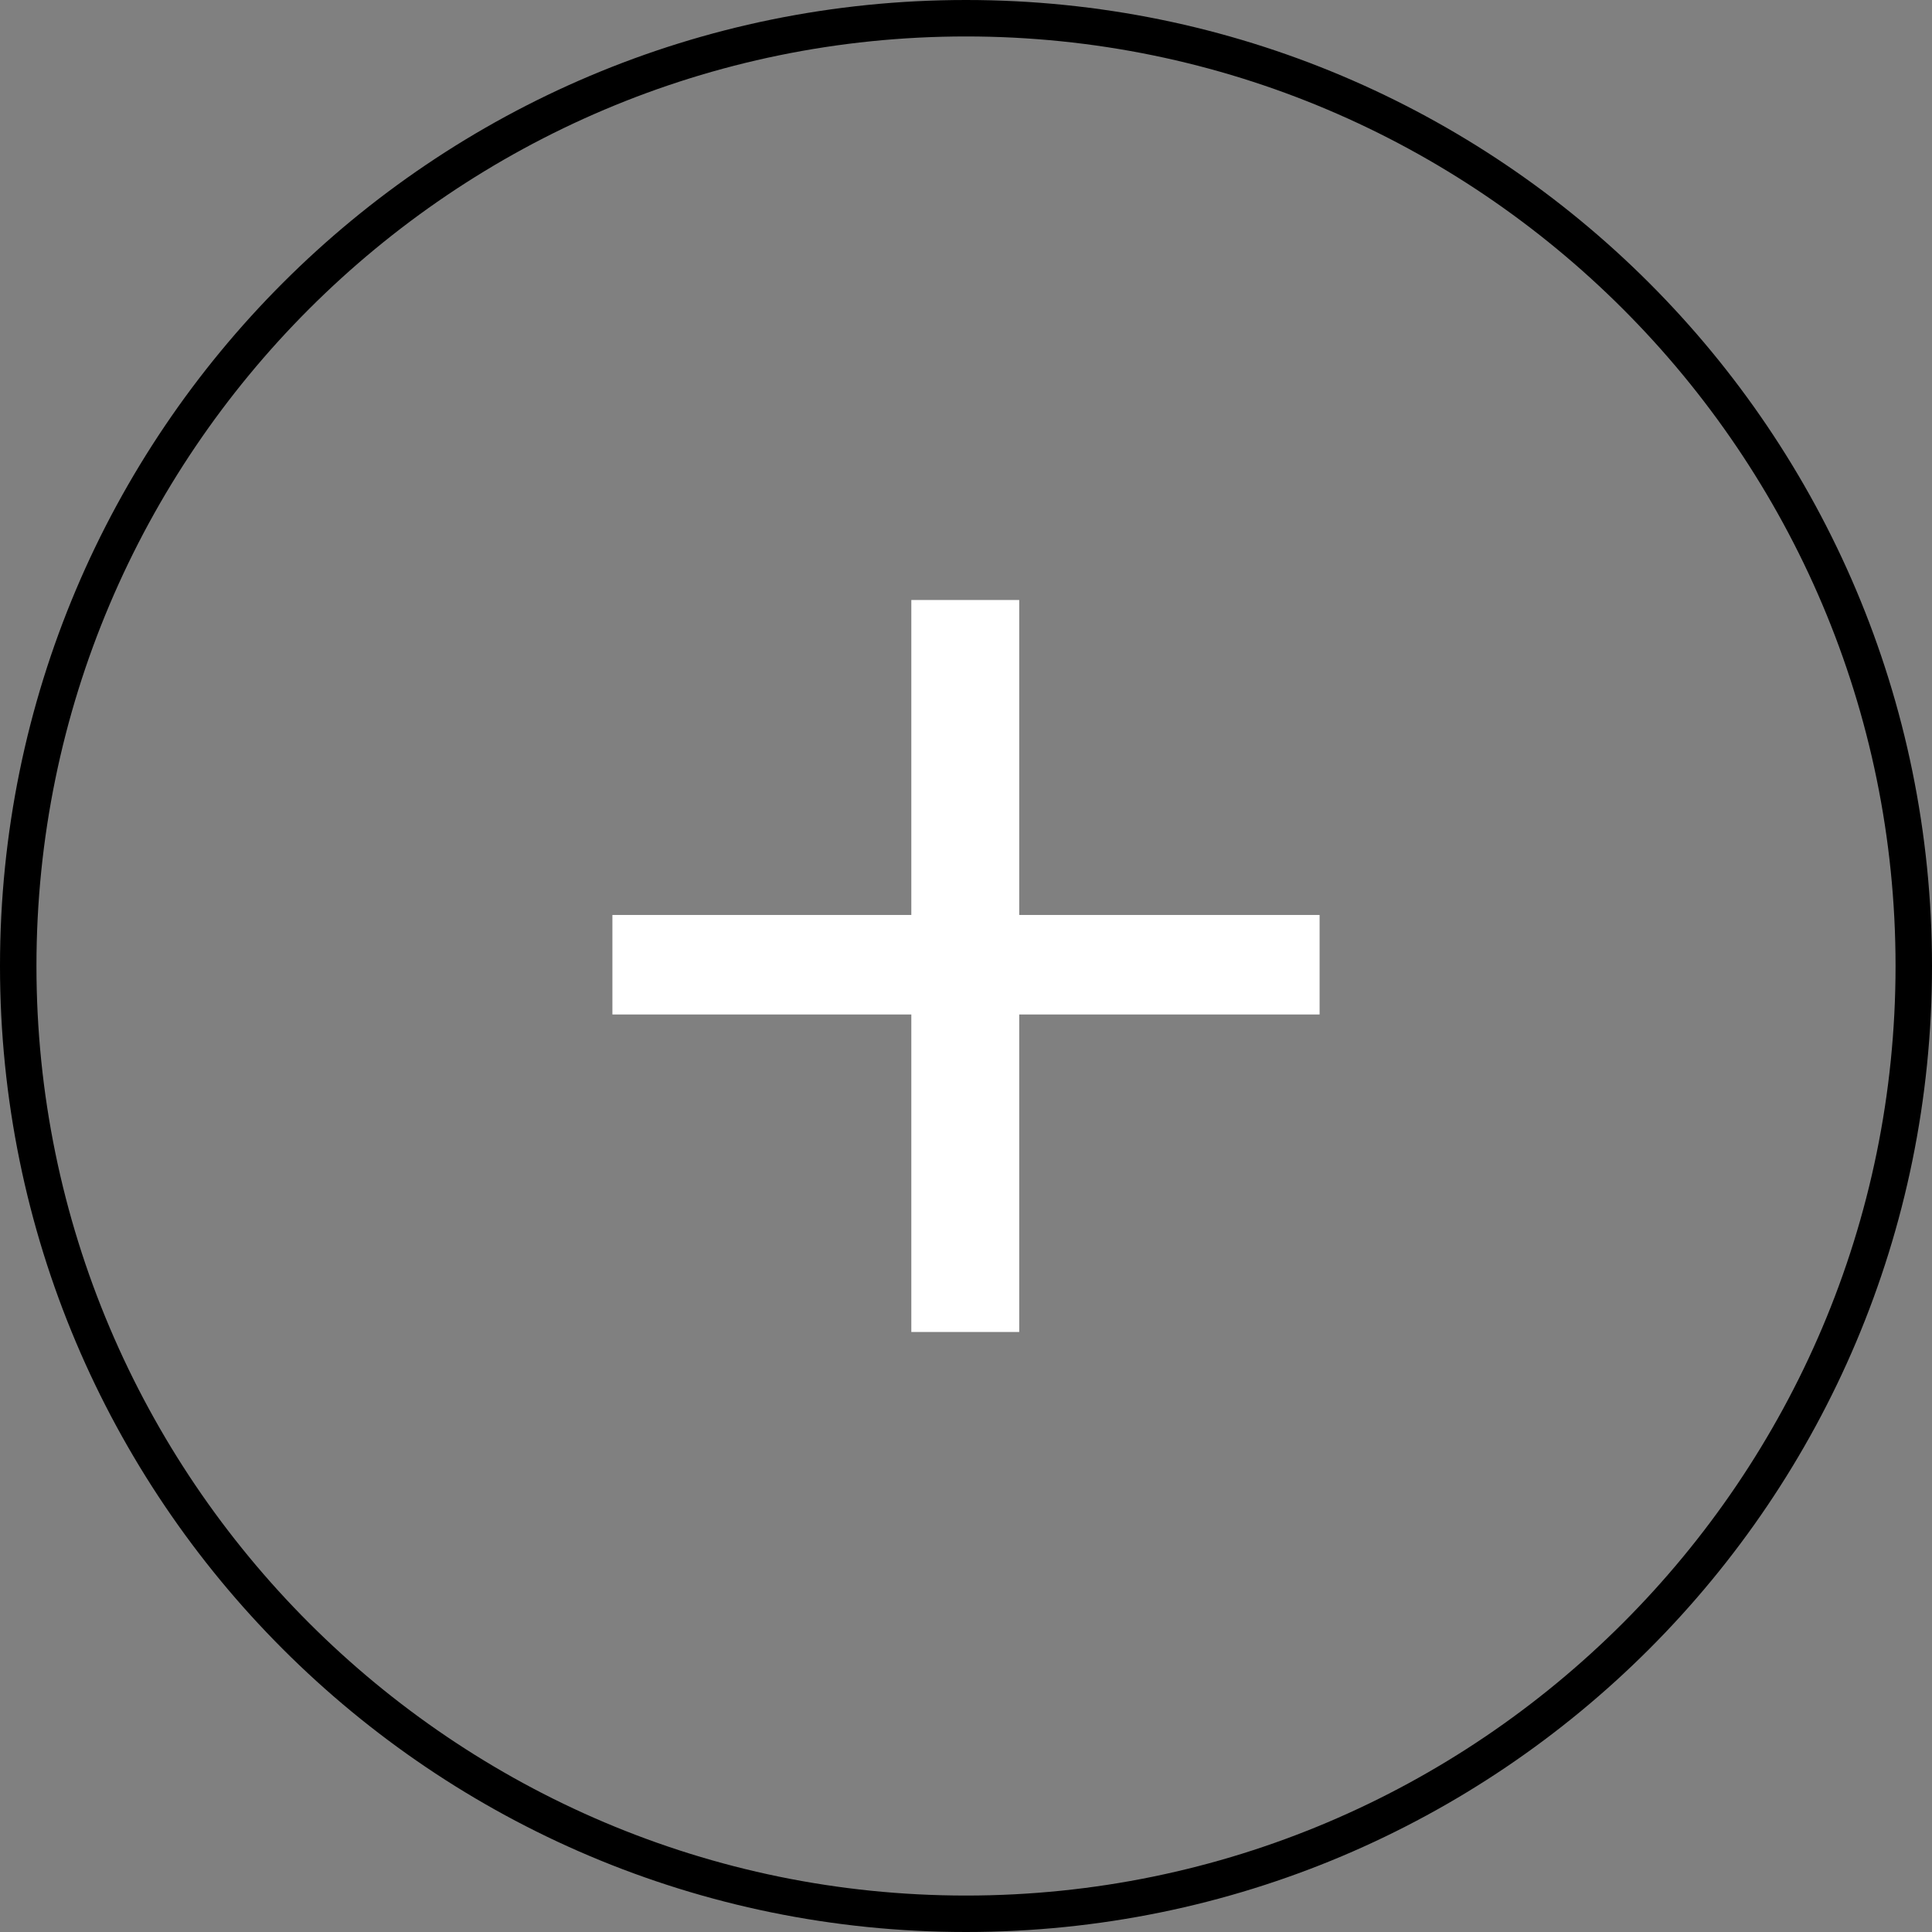
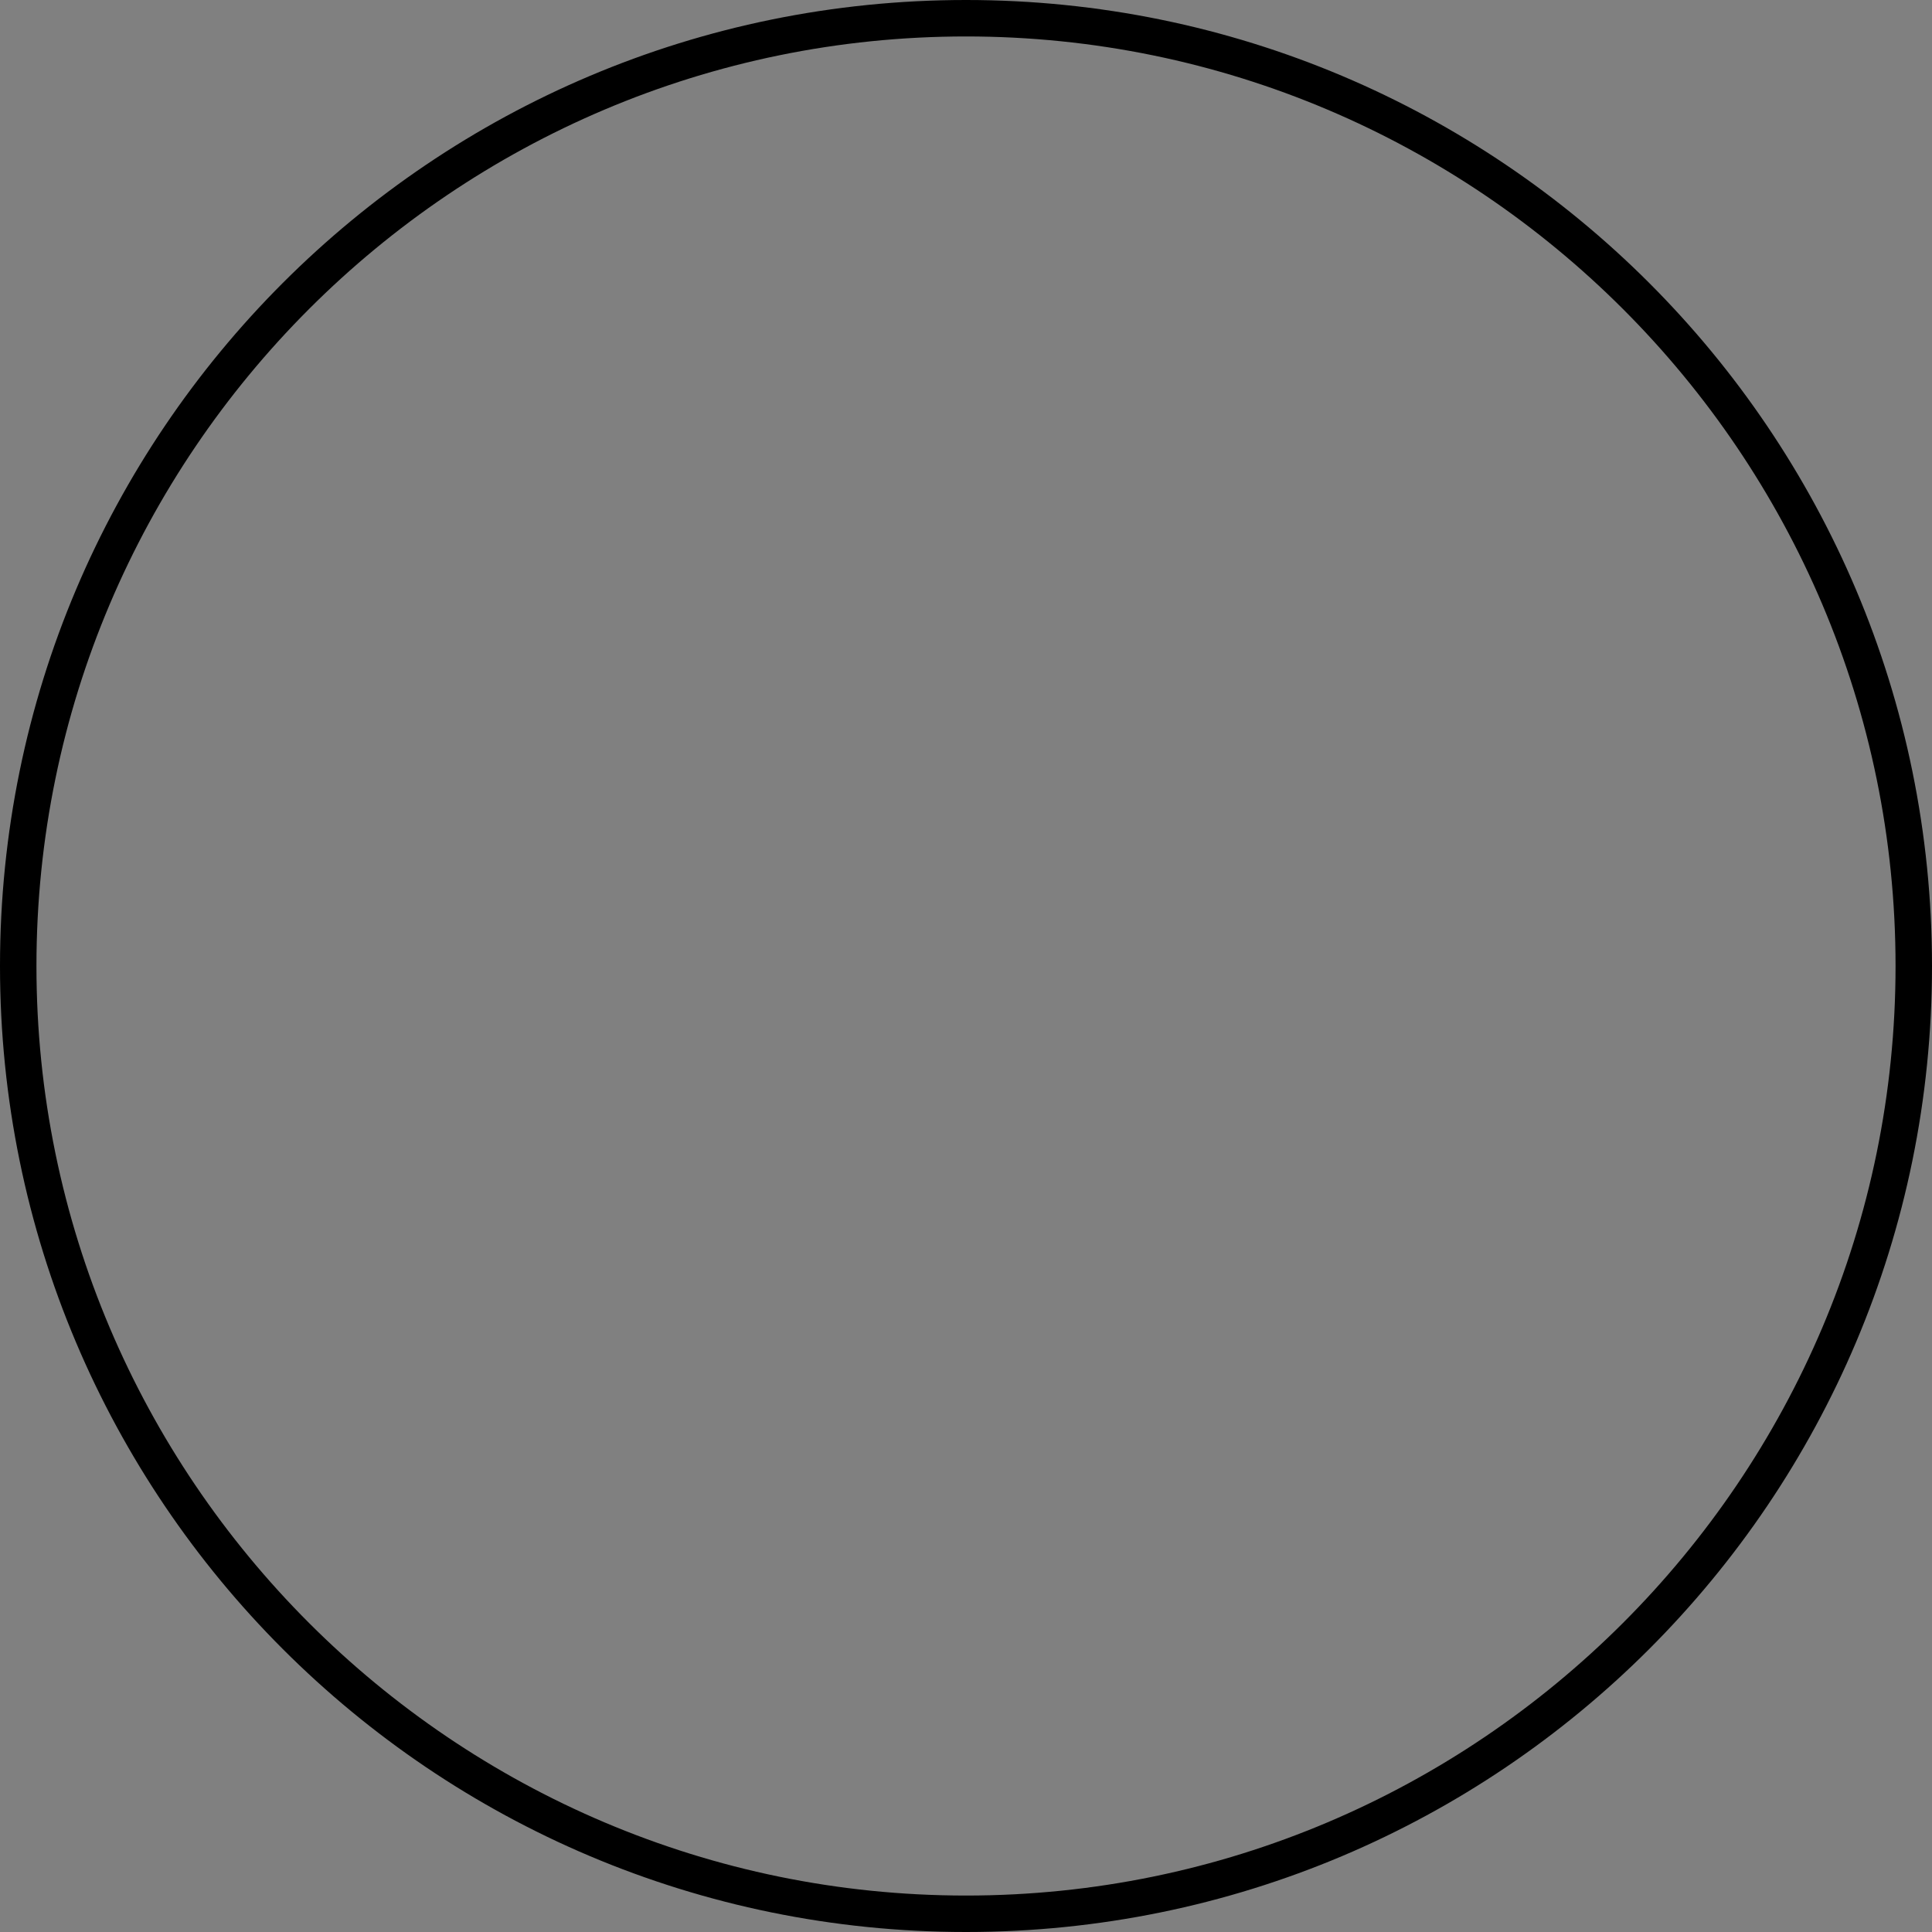
<svg xmlns="http://www.w3.org/2000/svg" id="Layer_2" viewBox="0 0 53 53">
  <rect x="0" y="0" width="53" height="53" fill="#808080" stroke="none" />
  <defs>
    <style>.cls-1{fill:#fff;}</style>
  </defs>
  <g id="Front">
    <g>
      <path d="M26.5,1c14.06,0,25.5,11.44,25.5,25.5s-11.44,25.5-25.5,25.5S1,40.56,1,26.5,12.44,1,26.5,1m0-1C11.86,0,0,11.86,0,26.5s11.86,26.5,26.5,26.5,26.5-11.86,26.5-26.5S41.14,0,26.5,0h0Z" />
-       <path class="cls-1" d="M27.96,16.46v8.64h8.24v2.73h-8.24v8.71h-2.96v-8.71h-8.2v-2.73h8.2v-8.64h2.96Z" />
    </g>
  </g>
</svg>